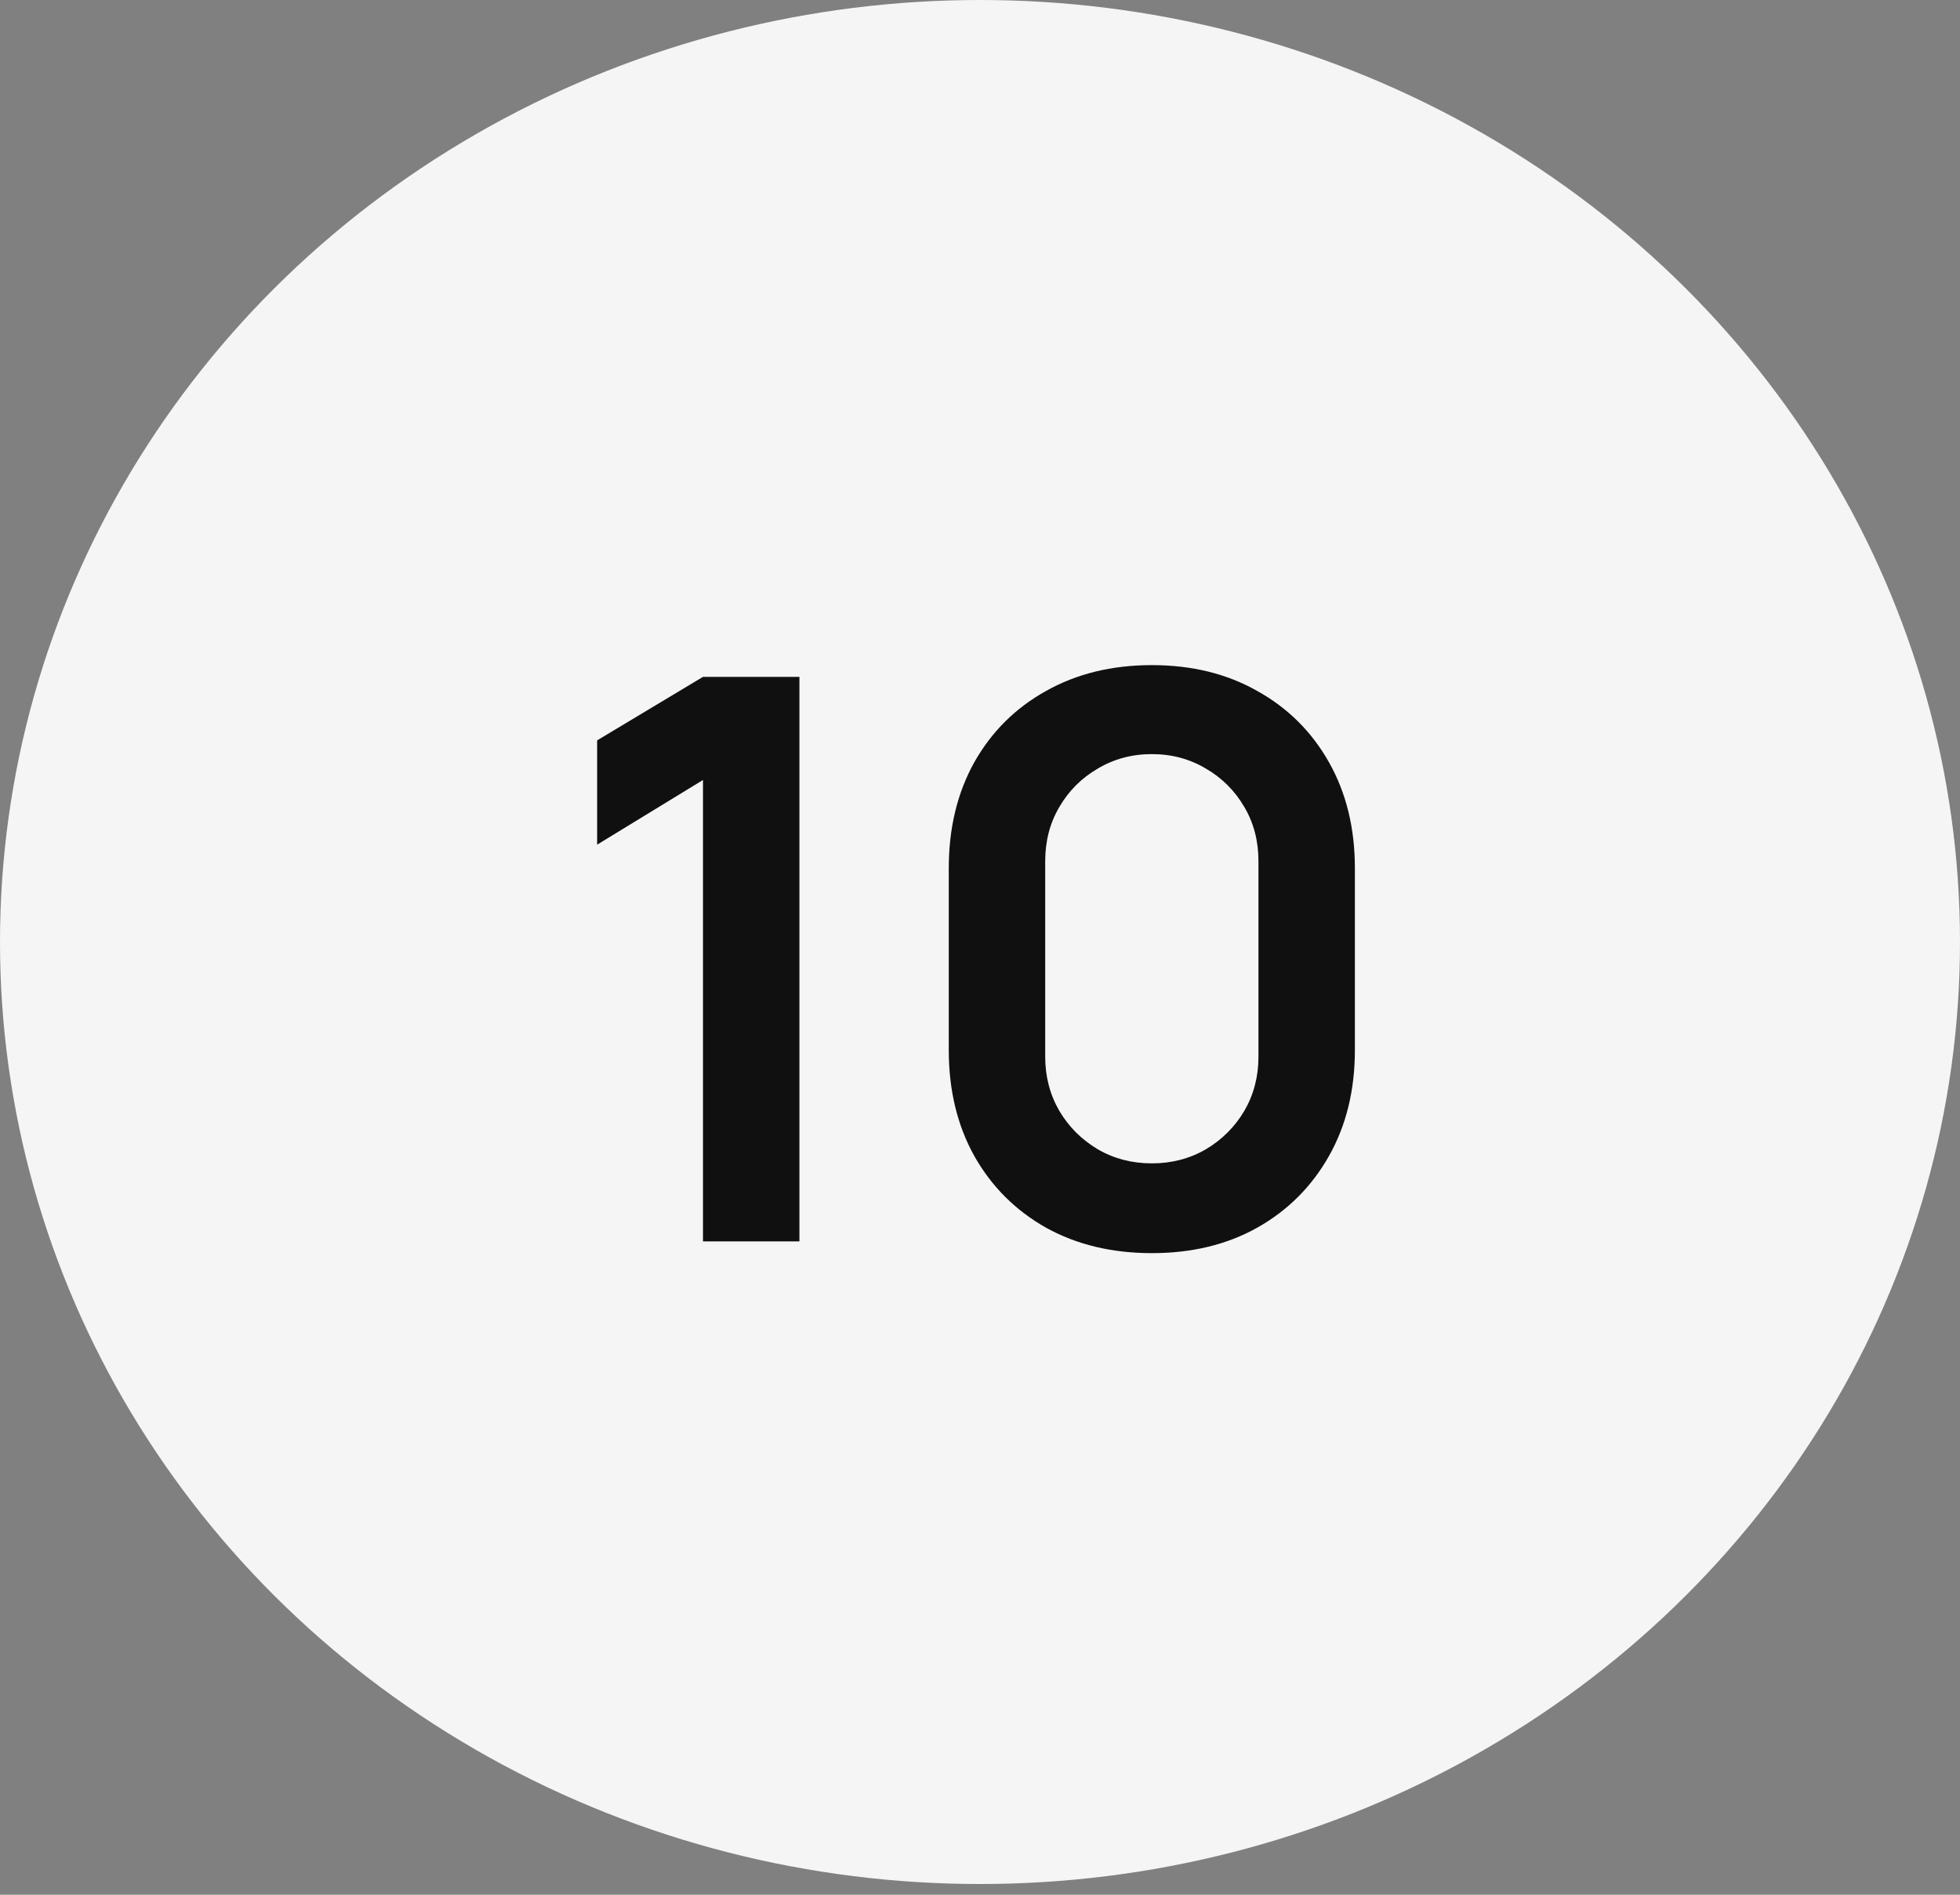
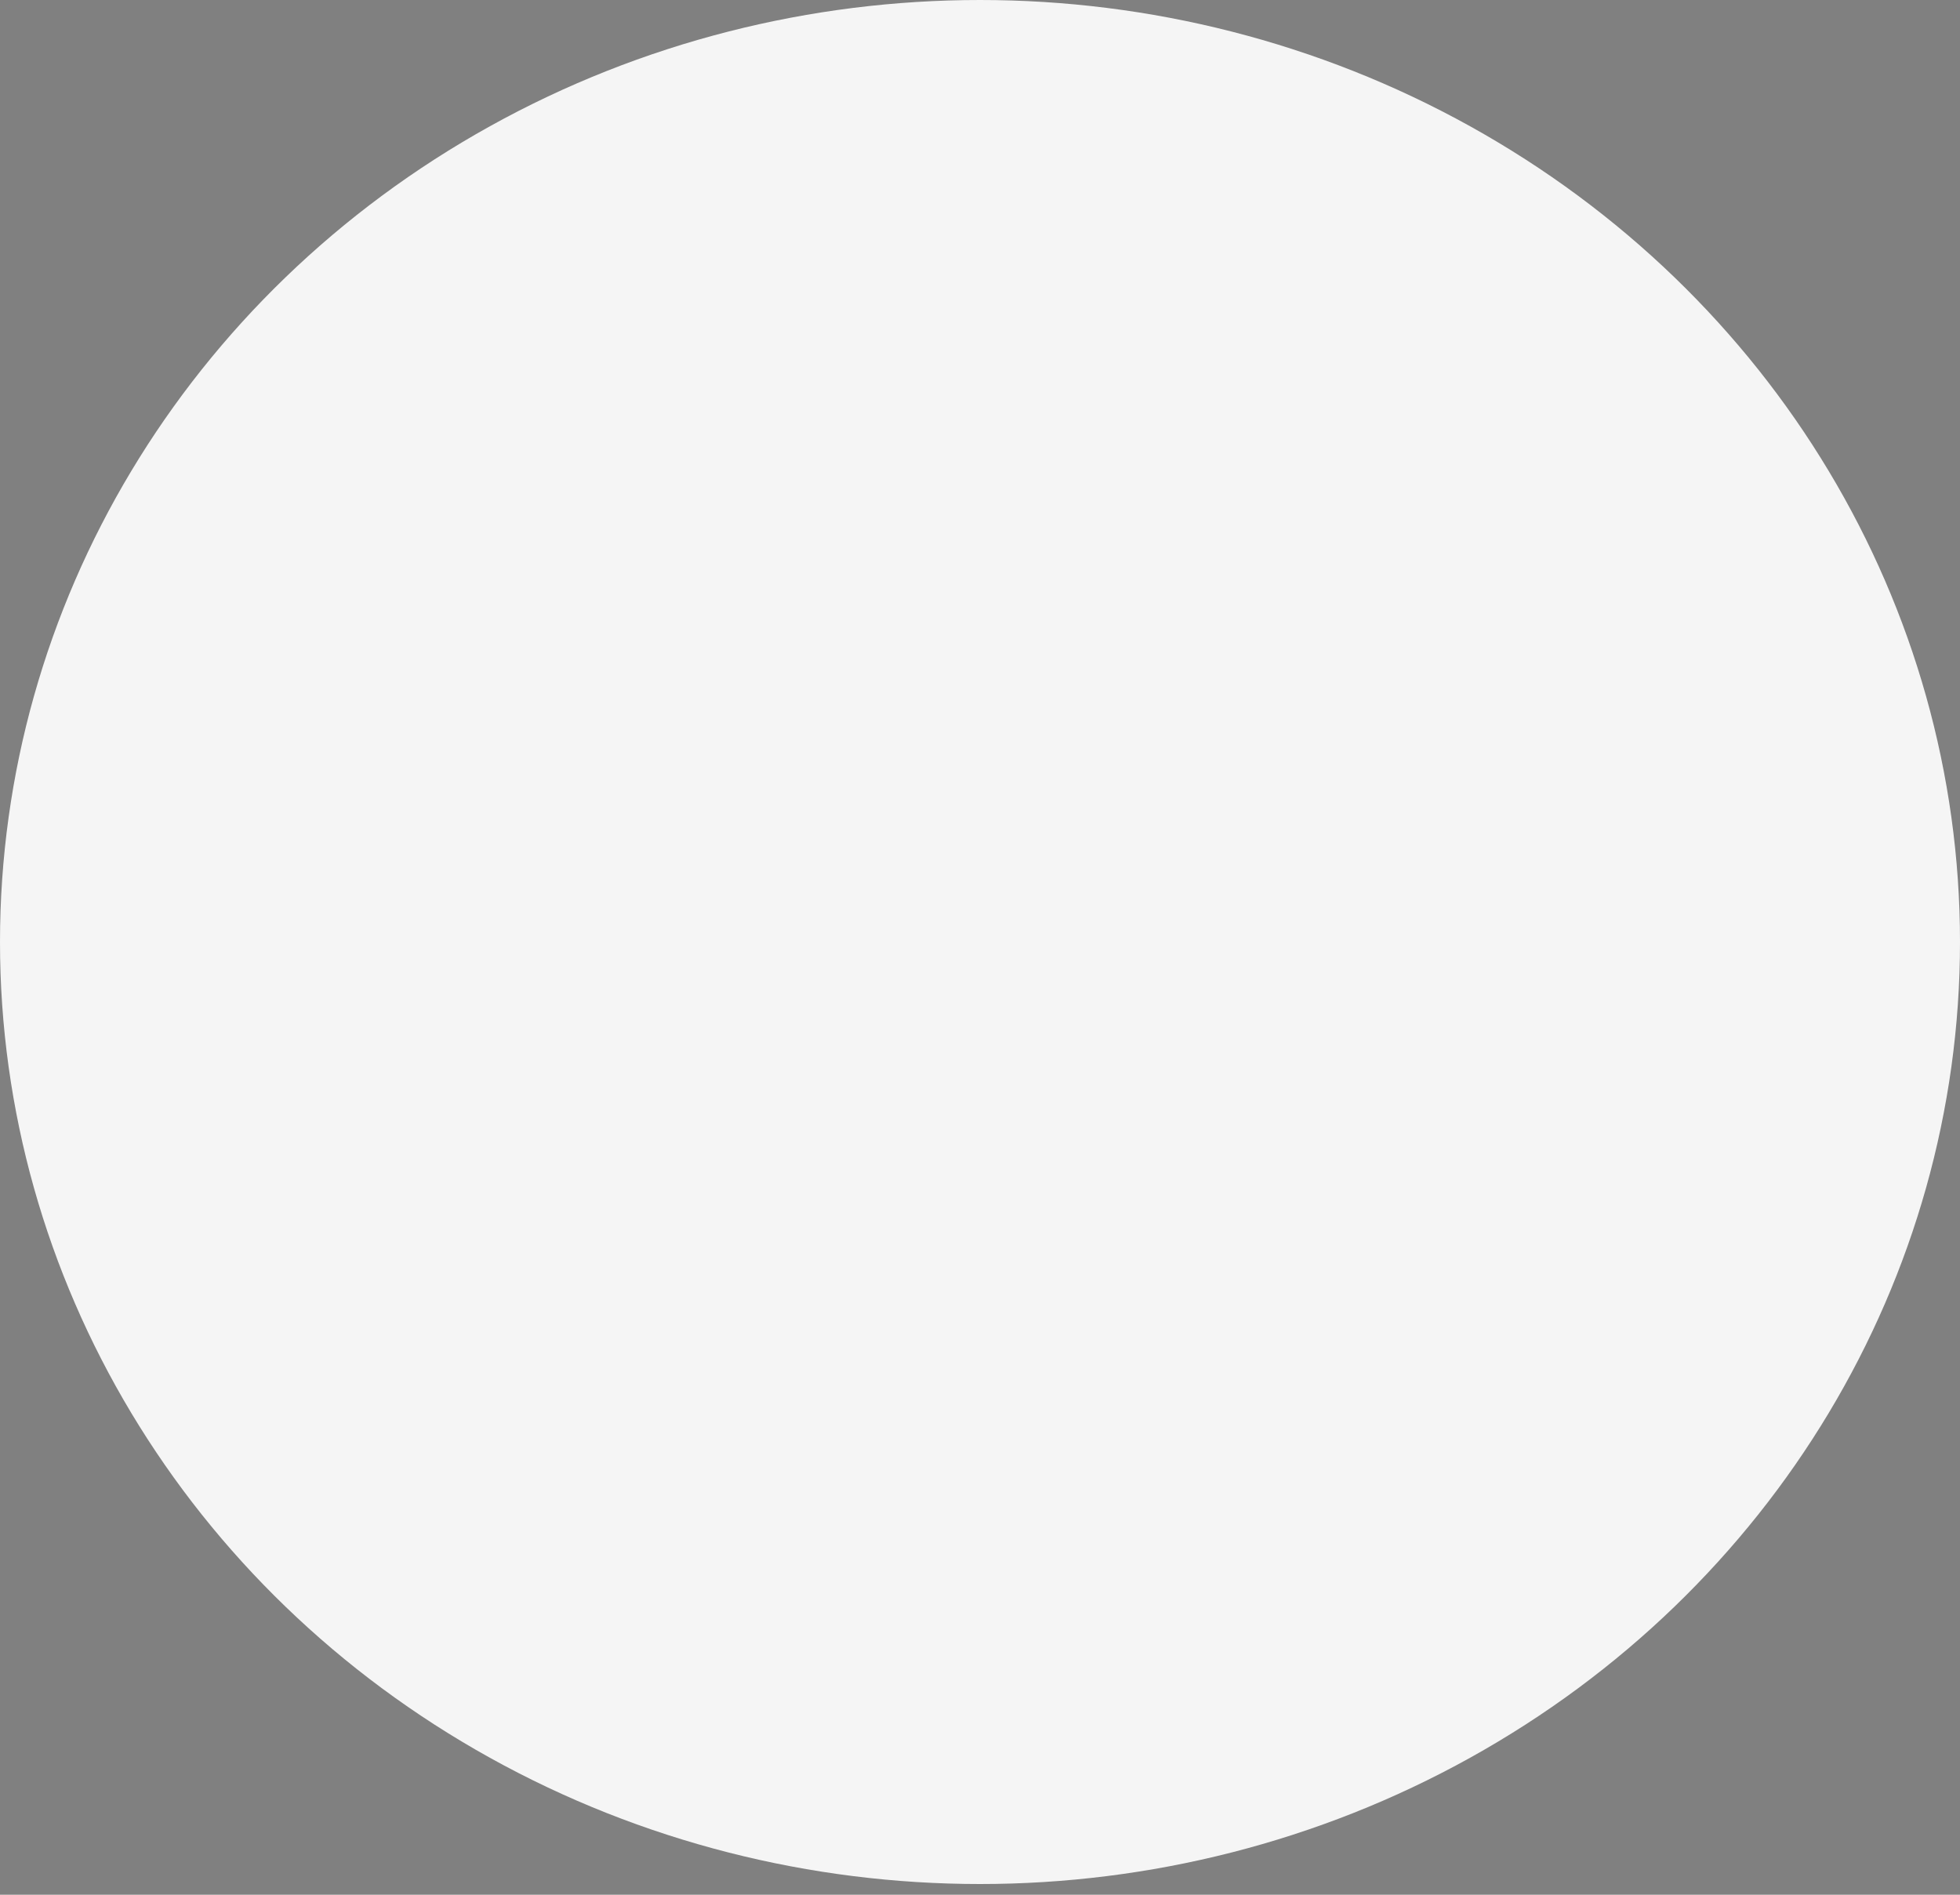
<svg xmlns="http://www.w3.org/2000/svg" width="30" height="29" viewBox="0 0 30 29" fill="none">
  <rect x="0" y="0" width="30" height="29" fill="#808080" stroke="none" />
  <ellipse cx="15" cy="14.418" rx="15" ry="14.418" fill="#F5F5F5" />
-   <path d="M10.76 19V11.938L9.14 12.928V11.332L10.76 10.36H12.236V19H10.76ZM17.63 19.18C17.018 19.18 16.478 19.05 16.01 18.79C15.542 18.526 15.176 18.16 14.912 17.692C14.652 17.224 14.522 16.684 14.522 16.072V13.288C14.522 12.676 14.652 12.136 14.912 11.668C15.176 11.2 15.542 10.836 16.01 10.576C16.478 10.312 17.018 10.18 17.63 10.18C18.242 10.18 18.78 10.312 19.244 10.576C19.712 10.836 20.078 11.2 20.342 11.668C20.606 12.136 20.738 12.676 20.738 13.288V16.072C20.738 16.684 20.606 17.224 20.342 17.692C20.078 18.16 19.712 18.526 19.244 18.79C18.78 19.05 18.242 19.18 17.63 19.18ZM17.63 17.806C17.934 17.806 18.21 17.734 18.458 17.59C18.706 17.442 18.902 17.246 19.046 17.002C19.19 16.754 19.262 16.478 19.262 16.174V13.18C19.262 12.872 19.19 12.596 19.046 12.352C18.902 12.104 18.706 11.908 18.458 11.764C18.21 11.616 17.934 11.542 17.63 11.542C17.326 11.542 17.05 11.616 16.802 11.764C16.554 11.908 16.358 12.104 16.214 12.352C16.07 12.596 15.998 12.872 15.998 13.18V16.174C15.998 16.478 16.07 16.754 16.214 17.002C16.358 17.246 16.554 17.442 16.802 17.59C17.05 17.734 17.326 17.806 17.63 17.806Z" fill="#101010" />
</svg>